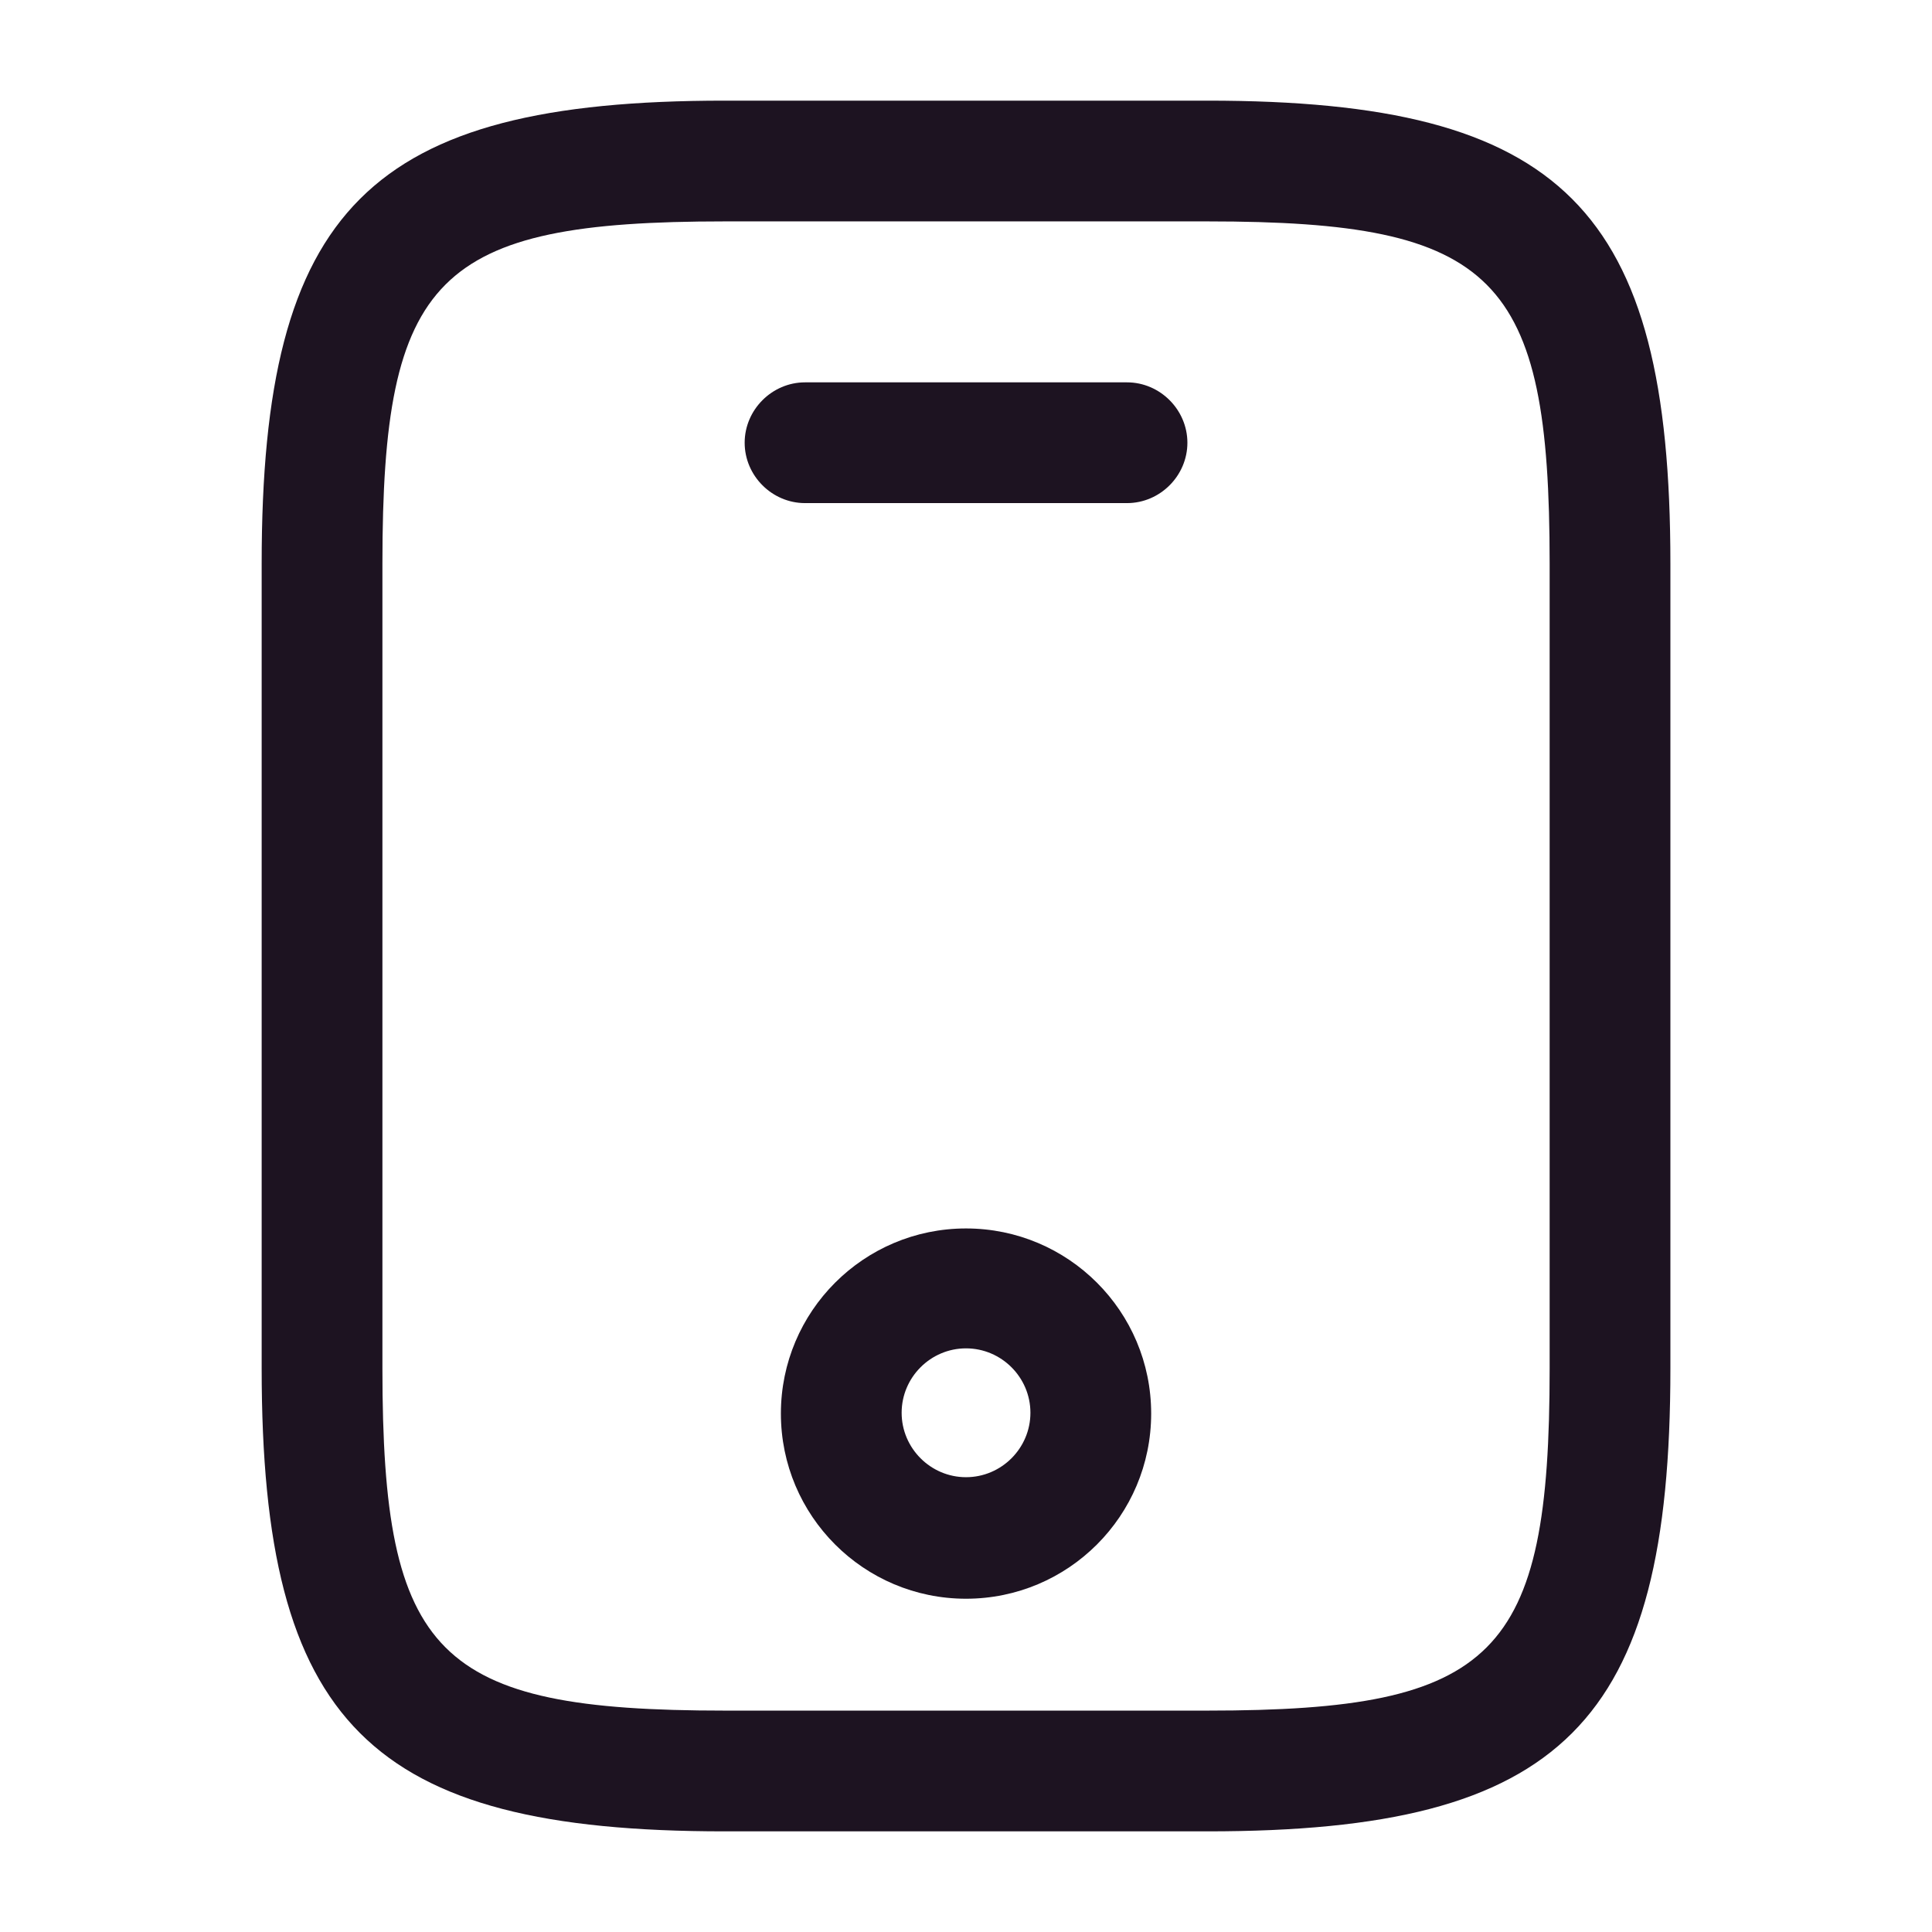
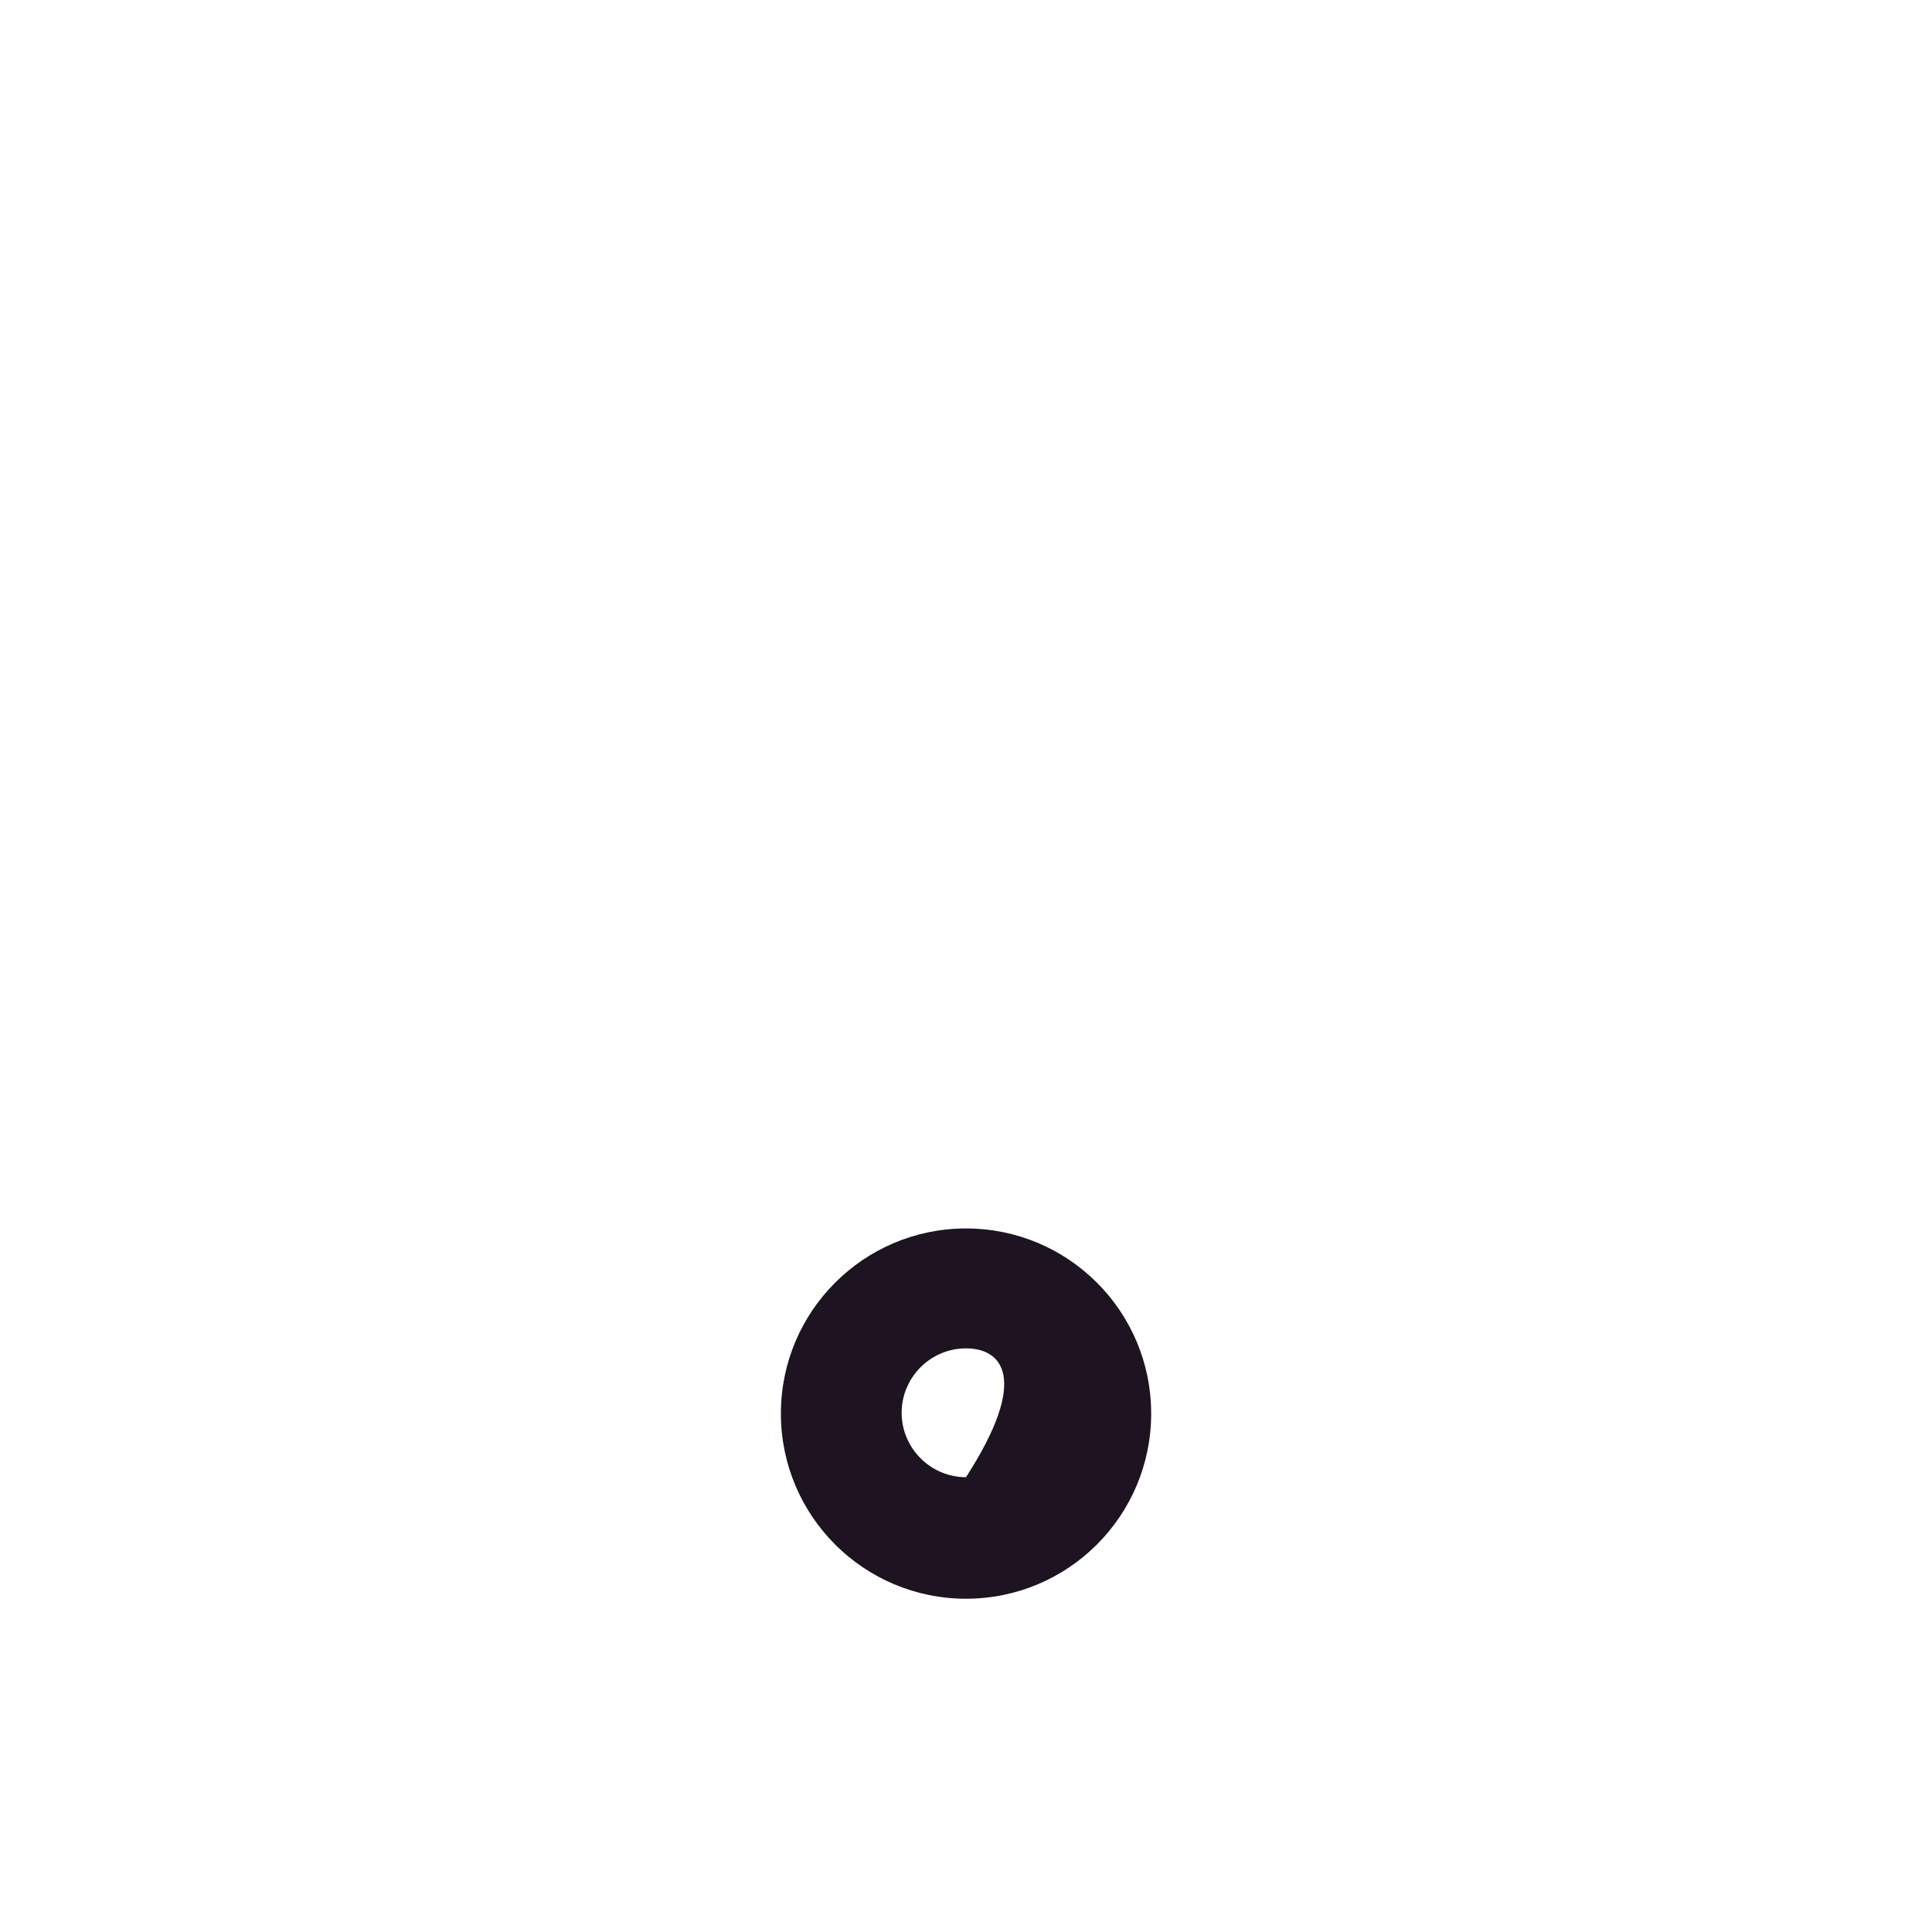
<svg xmlns="http://www.w3.org/2000/svg" width="32" height="32" viewBox="0 0 32 32" fill="none">
-   <path d="M20.001 30.333H12.001C6.121 30.333 4.334 28.547 4.334 22.667V9.333C4.334 3.453 6.121 1.667 12.001 1.667H20.001C25.881 1.667 27.667 3.453 27.667 9.333V22.667C27.667 28.547 25.881 30.333 20.001 30.333ZM12.001 3.667C7.227 3.667 6.334 4.573 6.334 9.333V22.667C6.334 27.427 7.227 28.333 12.001 28.333H20.001C24.774 28.333 25.667 27.427 25.667 22.667V9.333C25.667 4.573 24.774 3.667 20.001 3.667H12.001Z" fill="#1D1321" />
-   <path d="M18.667 8.333H13.334C12.787 8.333 12.334 7.88 12.334 7.333C12.334 6.787 12.787 6.333 13.334 6.333H18.667C19.214 6.333 19.667 6.787 19.667 7.333C19.667 7.88 19.214 8.333 18.667 8.333Z" fill="#1D1321" />
-   <path d="M16 26.48C14.307 26.48 12.934 25.107 12.934 23.413C12.934 21.72 14.307 20.347 16 20.347C17.694 20.347 19.067 21.72 19.067 23.413C19.067 25.107 17.694 26.48 16 26.48ZM16 22.333C15.414 22.333 14.934 22.813 14.934 23.4C14.934 23.987 15.414 24.467 16 24.467C16.587 24.467 17.067 23.987 17.067 23.4C17.067 22.813 16.587 22.333 16 22.333Z" fill="#1D1321" />
+   <path d="M16 26.48C14.307 26.48 12.934 25.107 12.934 23.413C12.934 21.72 14.307 20.347 16 20.347C17.694 20.347 19.067 21.72 19.067 23.413C19.067 25.107 17.694 26.48 16 26.48ZM16 22.333C15.414 22.333 14.934 22.813 14.934 23.4C14.934 23.987 15.414 24.467 16 24.467C17.067 22.813 16.587 22.333 16 22.333Z" fill="#1D1321" />
</svg>